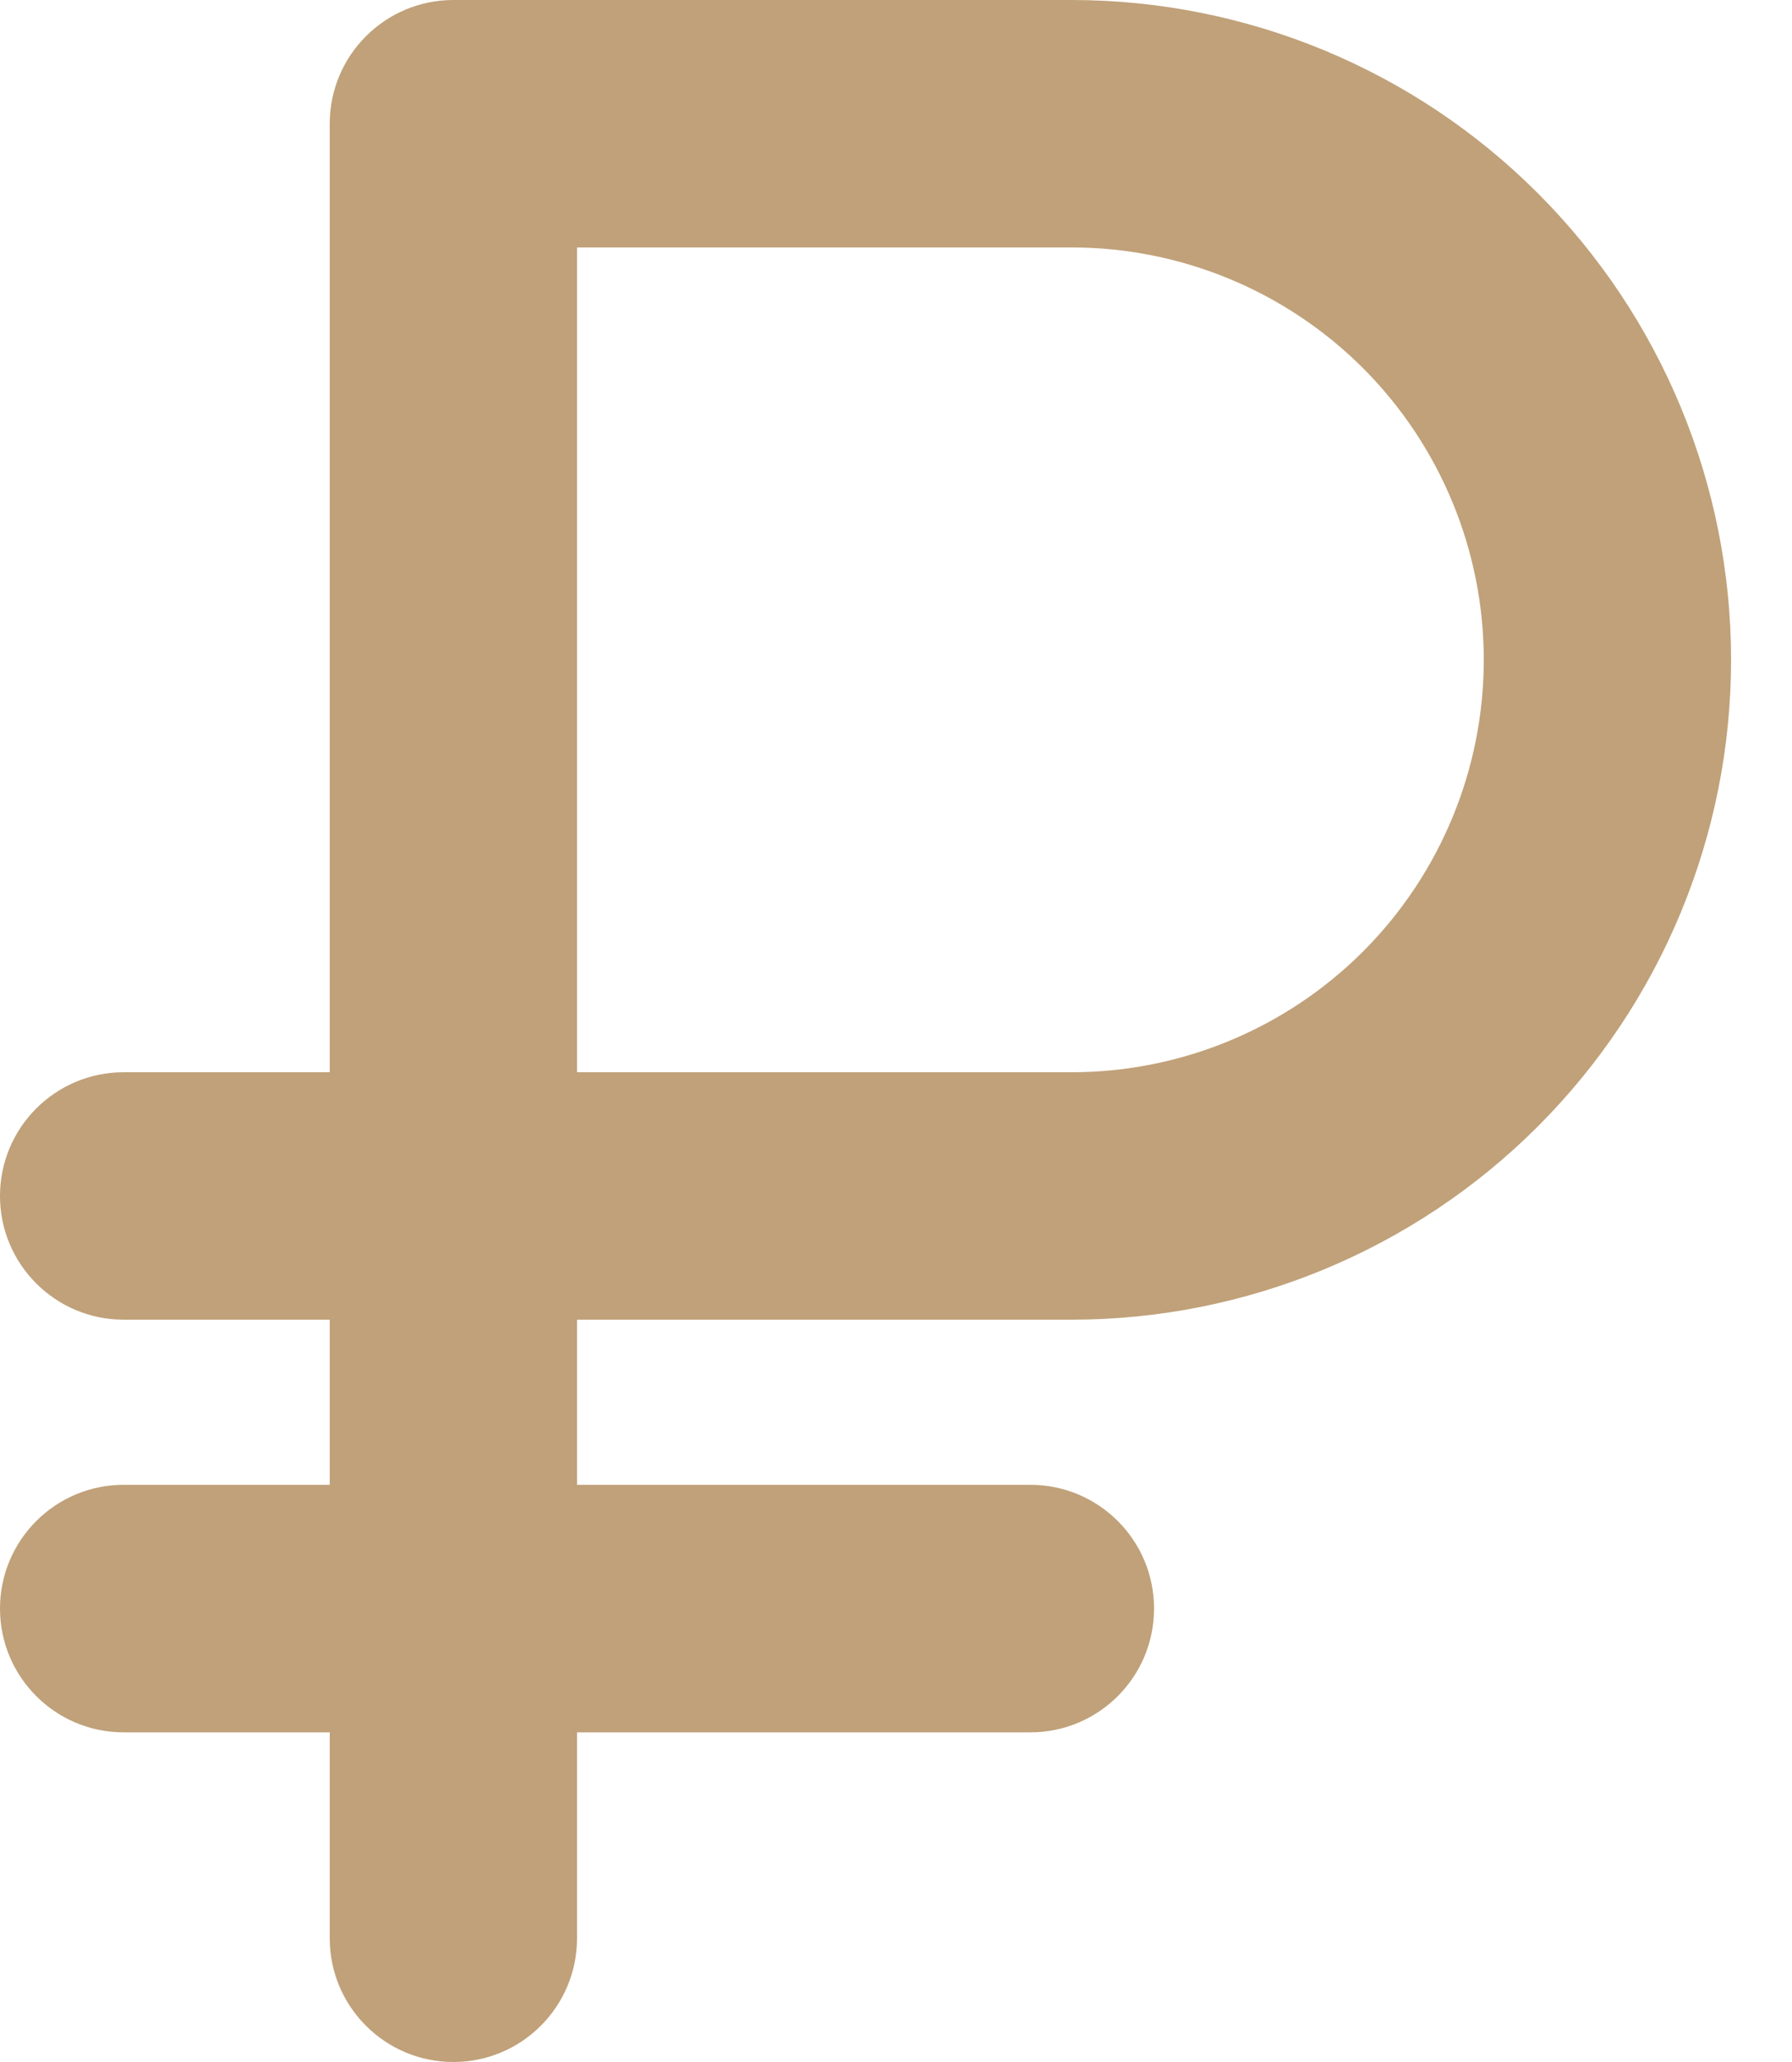
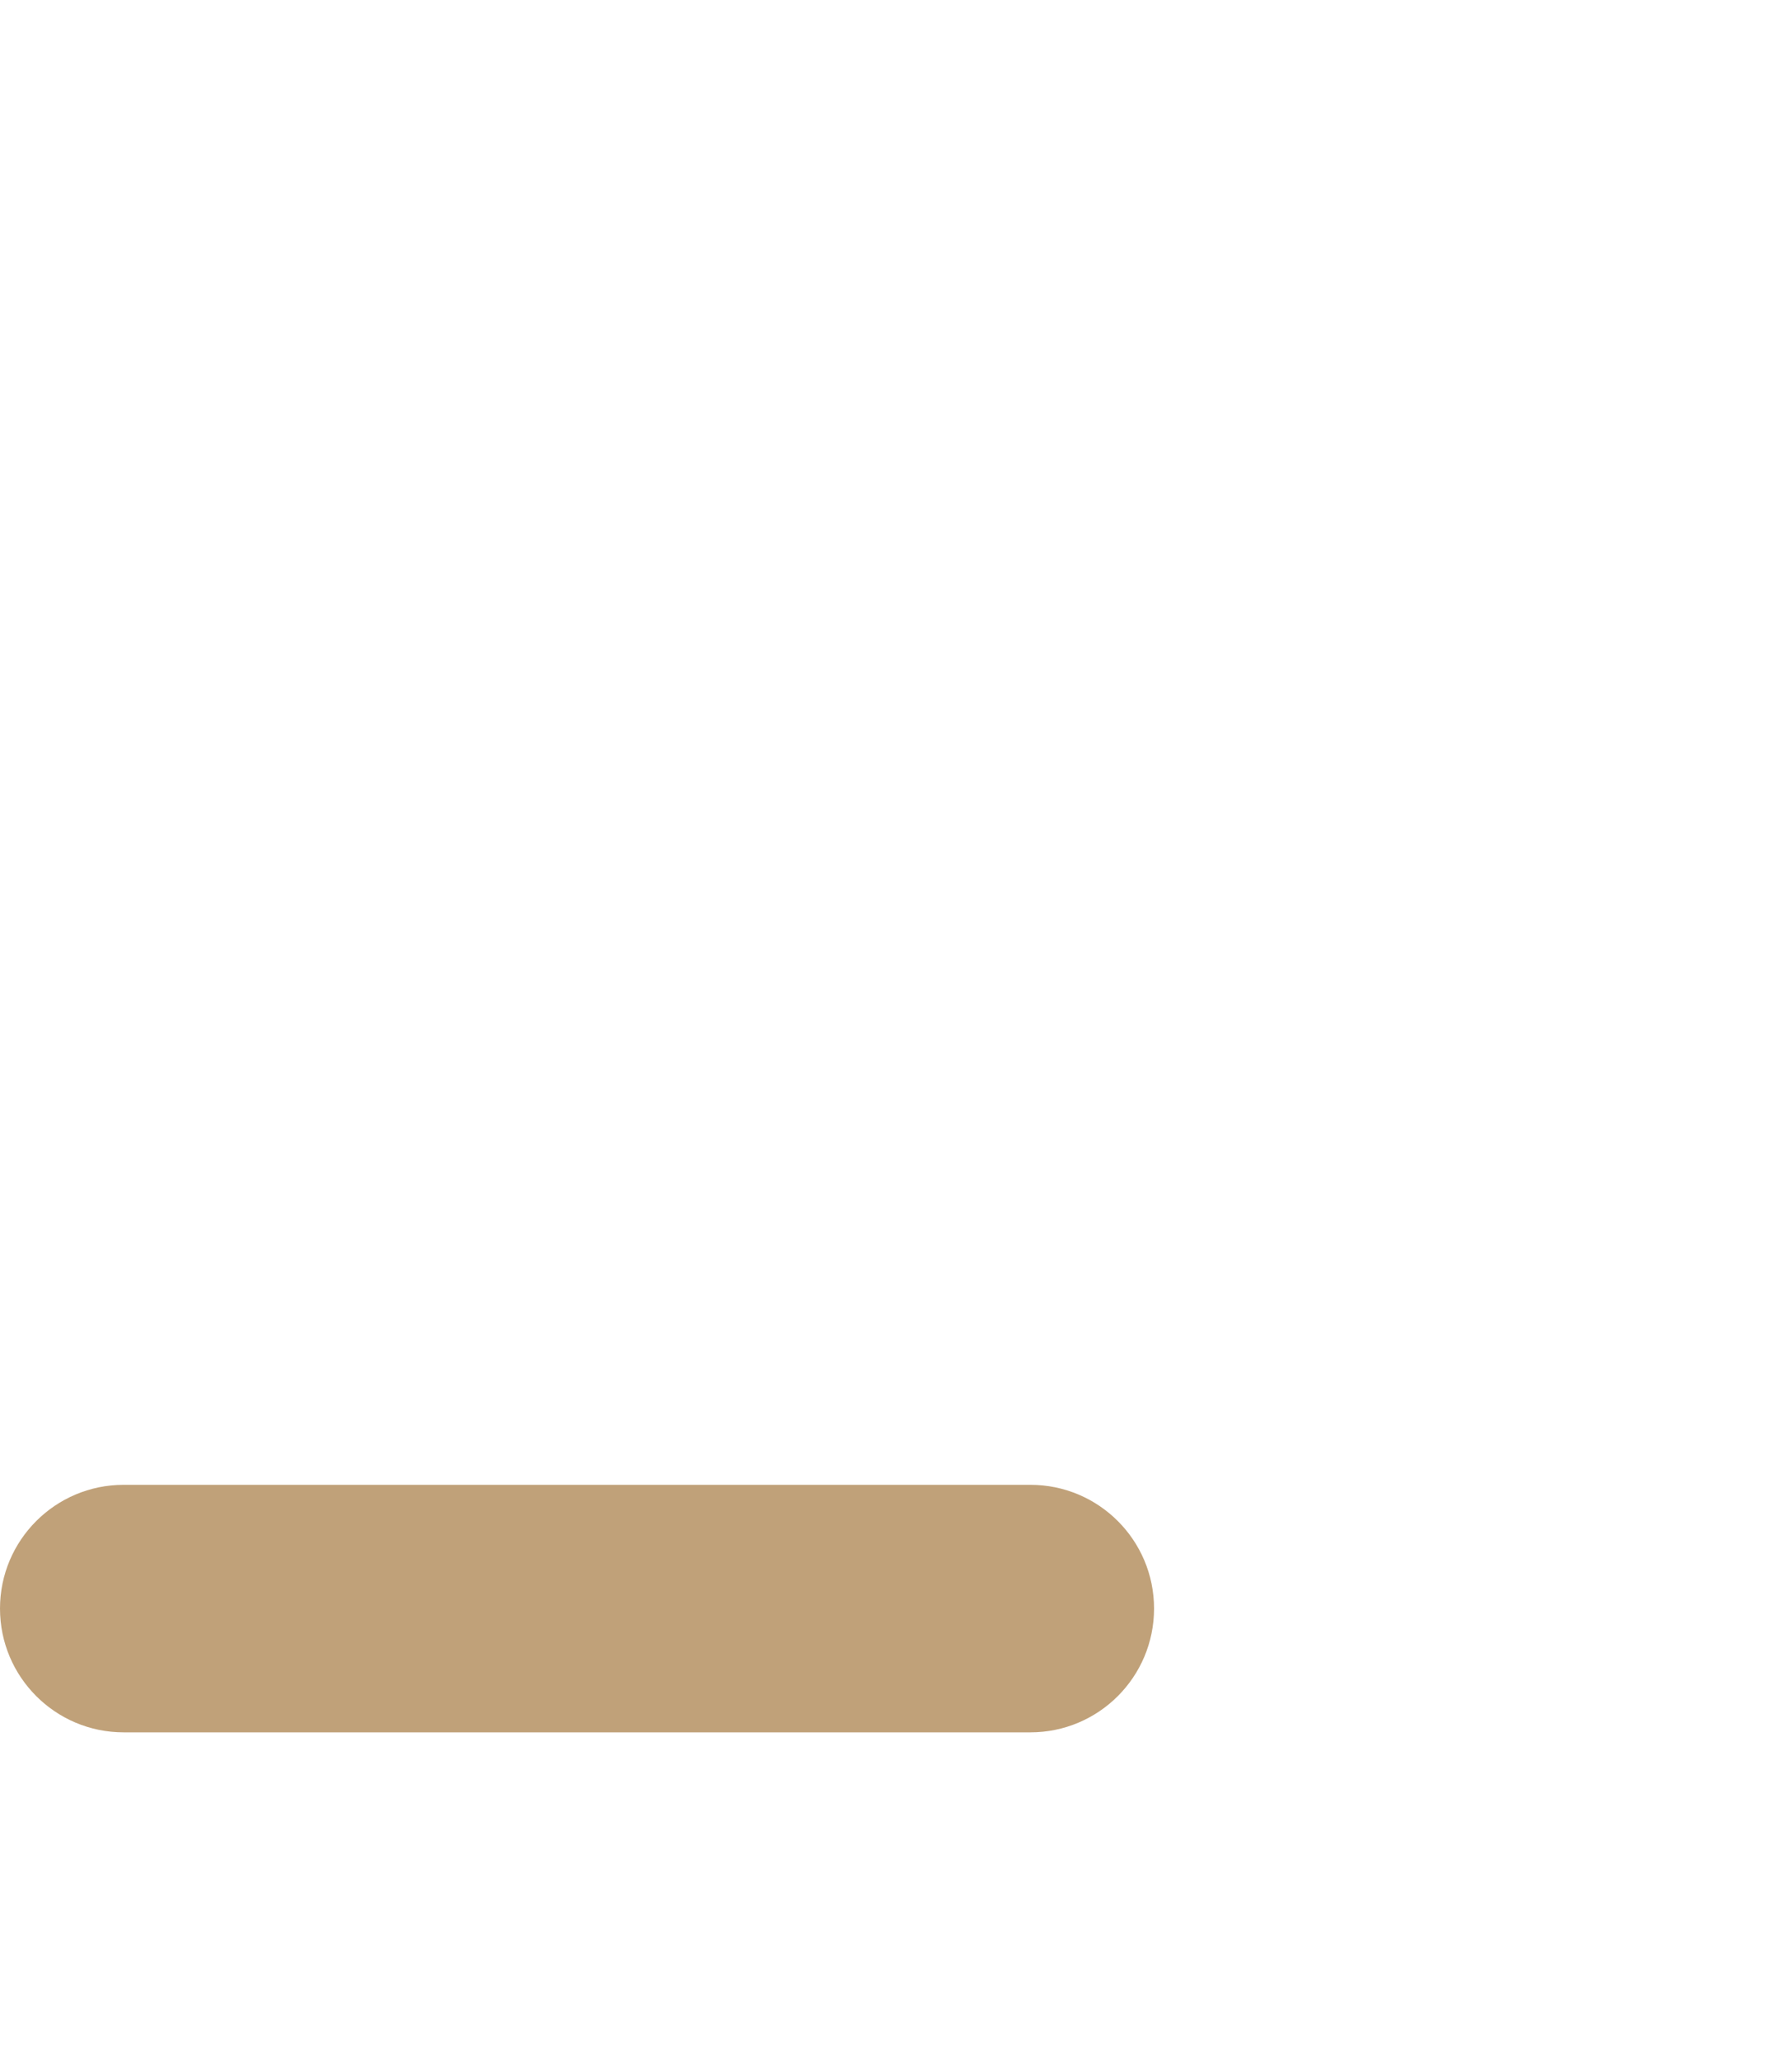
<svg xmlns="http://www.w3.org/2000/svg" width="20" height="23" viewBox="0 0 20 23" fill="none">
  <path fill-rule="evenodd" clip-rule="evenodd" d="M0 17.942C0 17.18 0.618 16.562 1.38 16.562H11.5C12.262 16.562 12.88 17.18 12.88 17.942C12.88 18.705 12.262 19.323 11.5 19.323H1.38C0.618 19.323 0 18.705 0 17.942Z" fill="#C0A179" />
-   <path fill-rule="evenodd" clip-rule="evenodd" d="M3.68 1.38C3.68 0.618 4.298 0 5.06 0H11.96C13.912 0 15.784 0.775 17.164 2.156C18.544 3.536 19.32 5.408 19.32 7.36C19.32 9.312 18.544 11.184 17.164 12.564C15.784 13.944 13.912 14.72 11.96 14.72H6.44V21.62C6.44 22.382 5.822 23 5.06 23C4.298 23 3.68 22.382 3.68 21.62V14.72H1.38C0.618 14.72 0 14.102 0 13.34C0 12.578 0.618 11.96 1.38 11.96H3.68V1.38ZM6.44 11.96H11.96C13.18 11.96 14.35 11.475 15.213 10.613C16.075 9.75 16.56 8.58 16.56 7.36C16.56 6.14 16.075 4.97 15.213 4.107C14.35 3.245 13.18 2.76 11.96 2.76H6.44V11.96Z" fill="#C0A179" />
</svg>